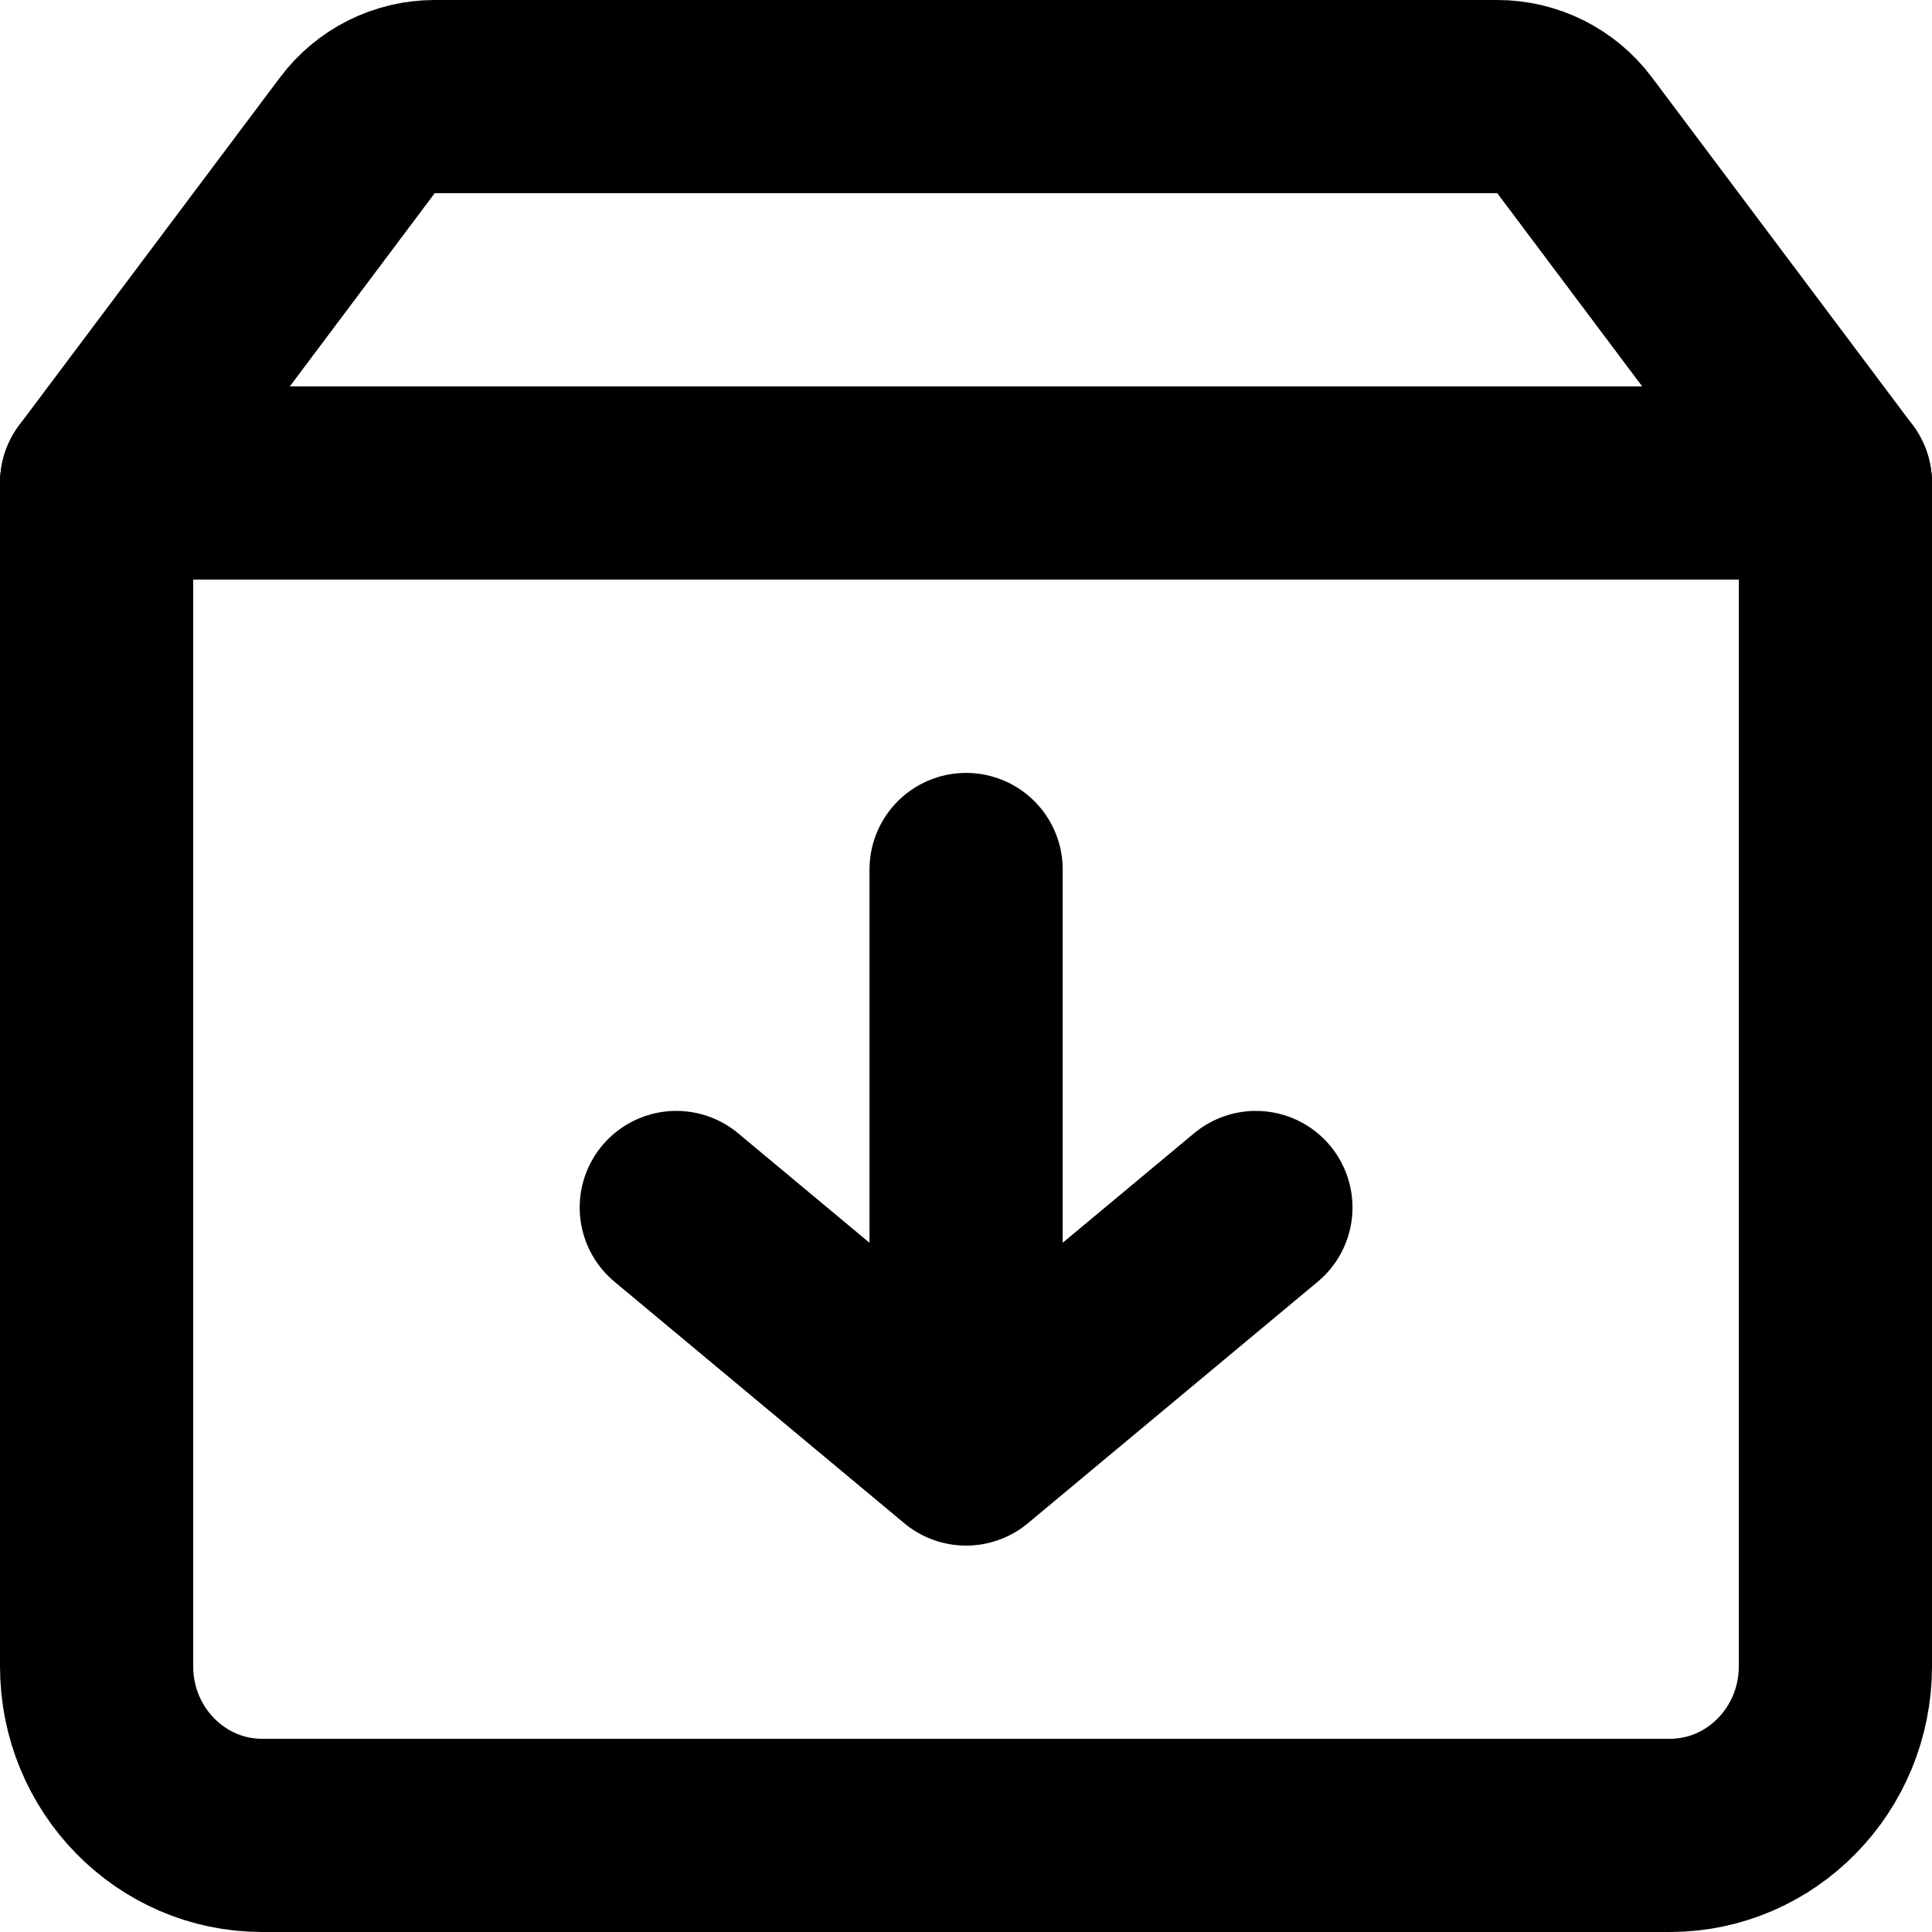
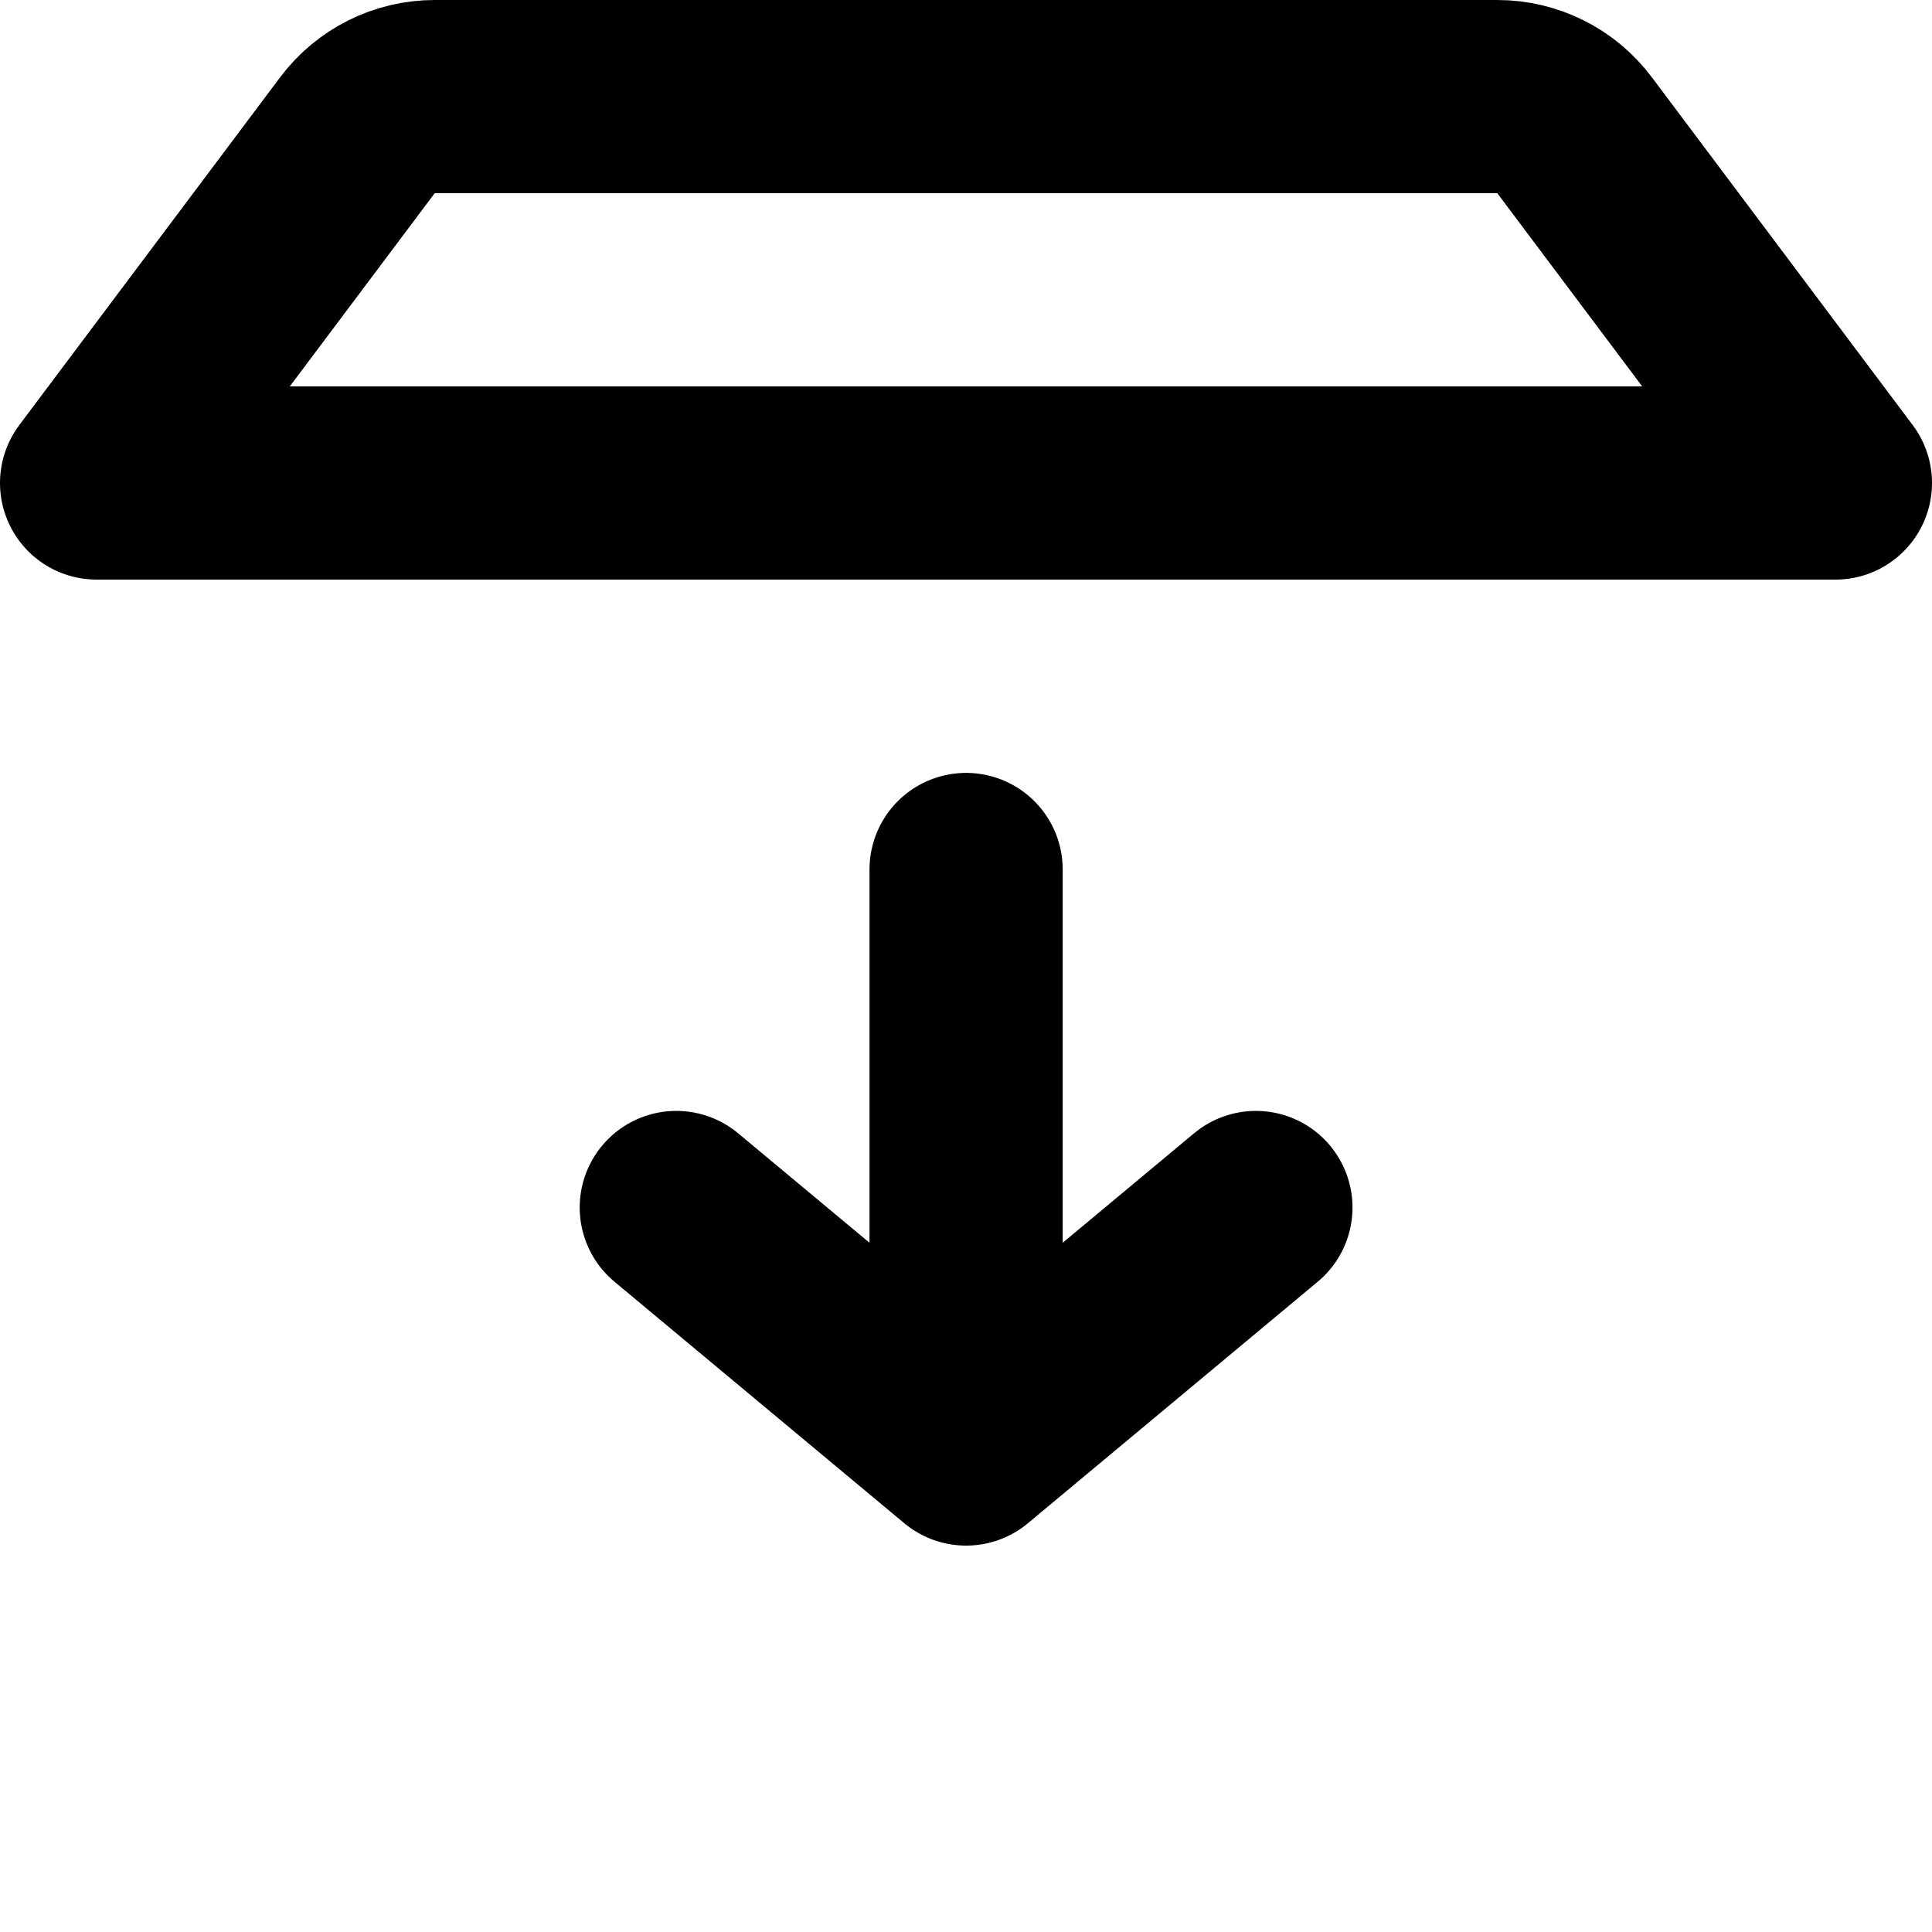
<svg xmlns="http://www.w3.org/2000/svg" width="800px" height="800px" viewBox="0 0 20 20" version="1.1">
  <title>content / 21 - content, download, save, archive, box, documents, office icon</title>
  <g id="Free-Icons" stroke="none" stroke-width="1" fill="none" fill-rule="evenodd" stroke-linecap="round" stroke-linejoin="round">
    <g transform="translate(-451, -304)" id="Group" stroke="#000000" stroke-width="2">
      <g transform="translate(449, 302)" id="Shape">
        <path d="M9.001,13.5 L12.001,11 L15.001,13.5 M12.001,11.002 L12.001,16.999" transform="translate(12.001, 14) rotate(-180) translate(-12.001, -14) ">
- 
- </path>
-         <path d="M3,7 L21,7 L21,19.25 C21,20.216 20.232,21 19.286,21 L4.714,21 C3.768,21 3,20.216 3,19.25 L3,7 Z">

</path>
        <path d="M3,7 L5.7,3.4 C5.889,3.148 6.185,3 6.5,3 L17.5,3 C17.815,3 18.111,3.148 18.3,3.4 L21,7 L3,7 Z">

</path>
      </g>
    </g>
  </g>
</svg>